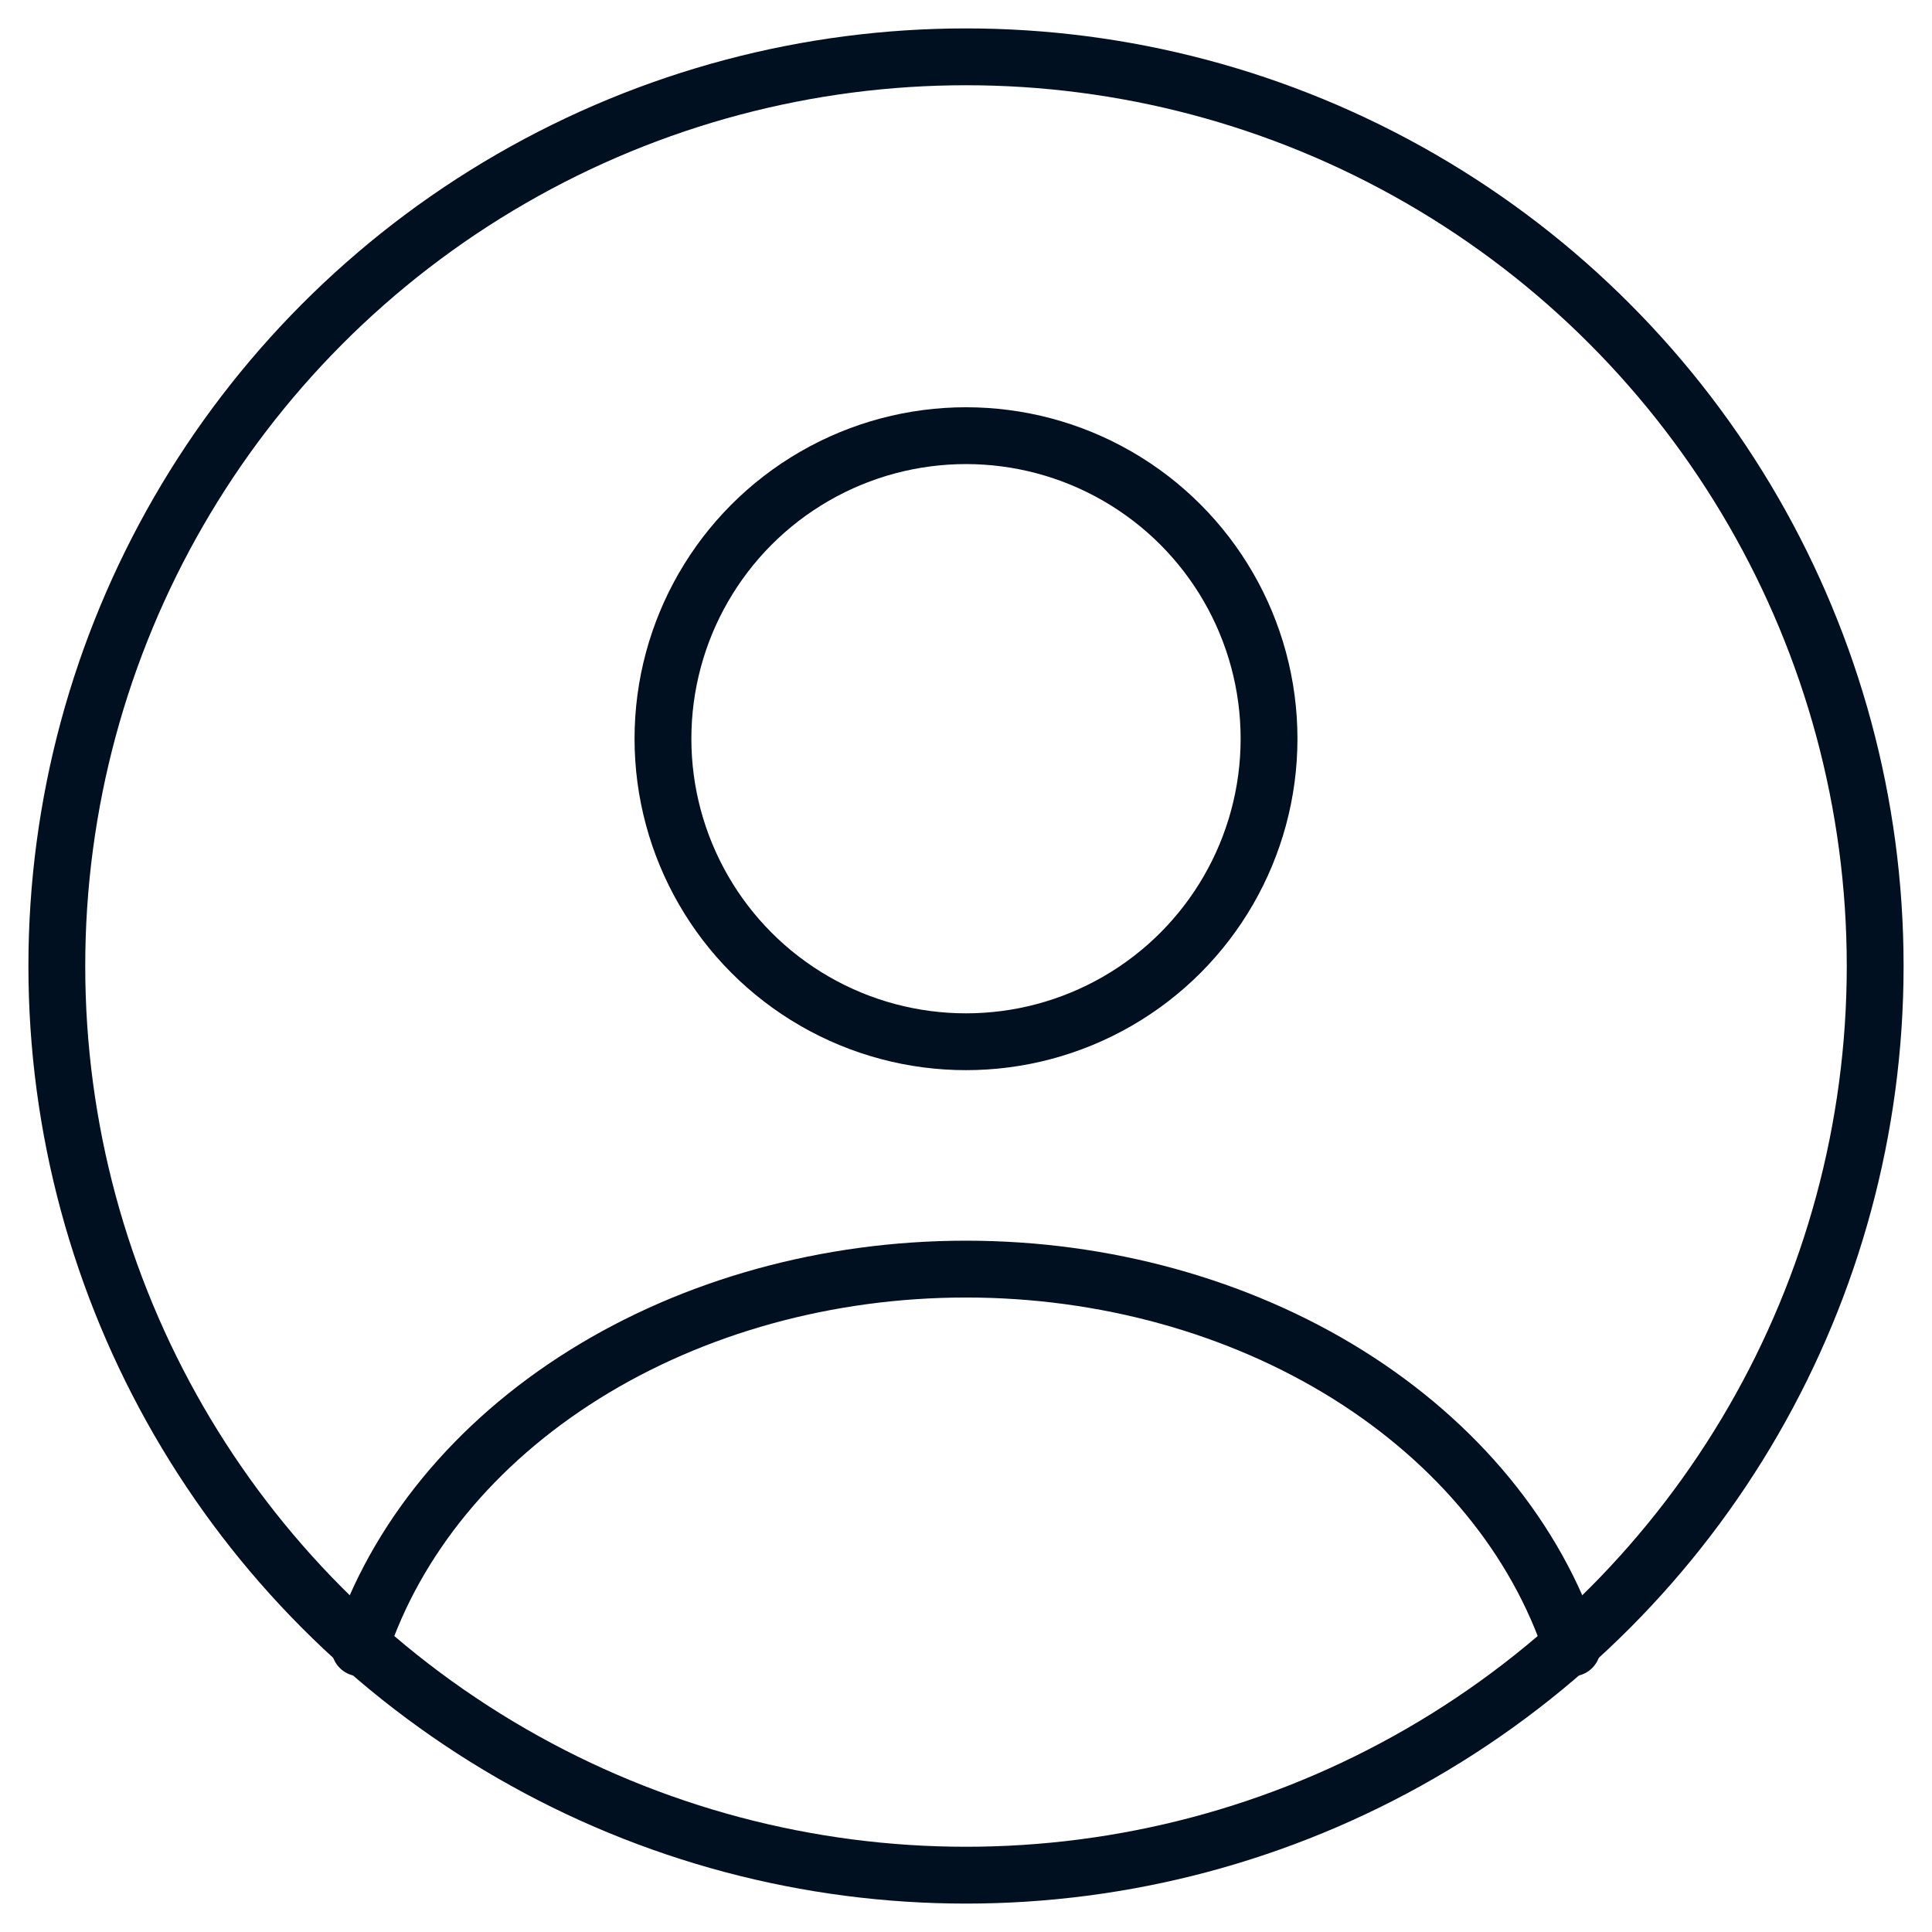
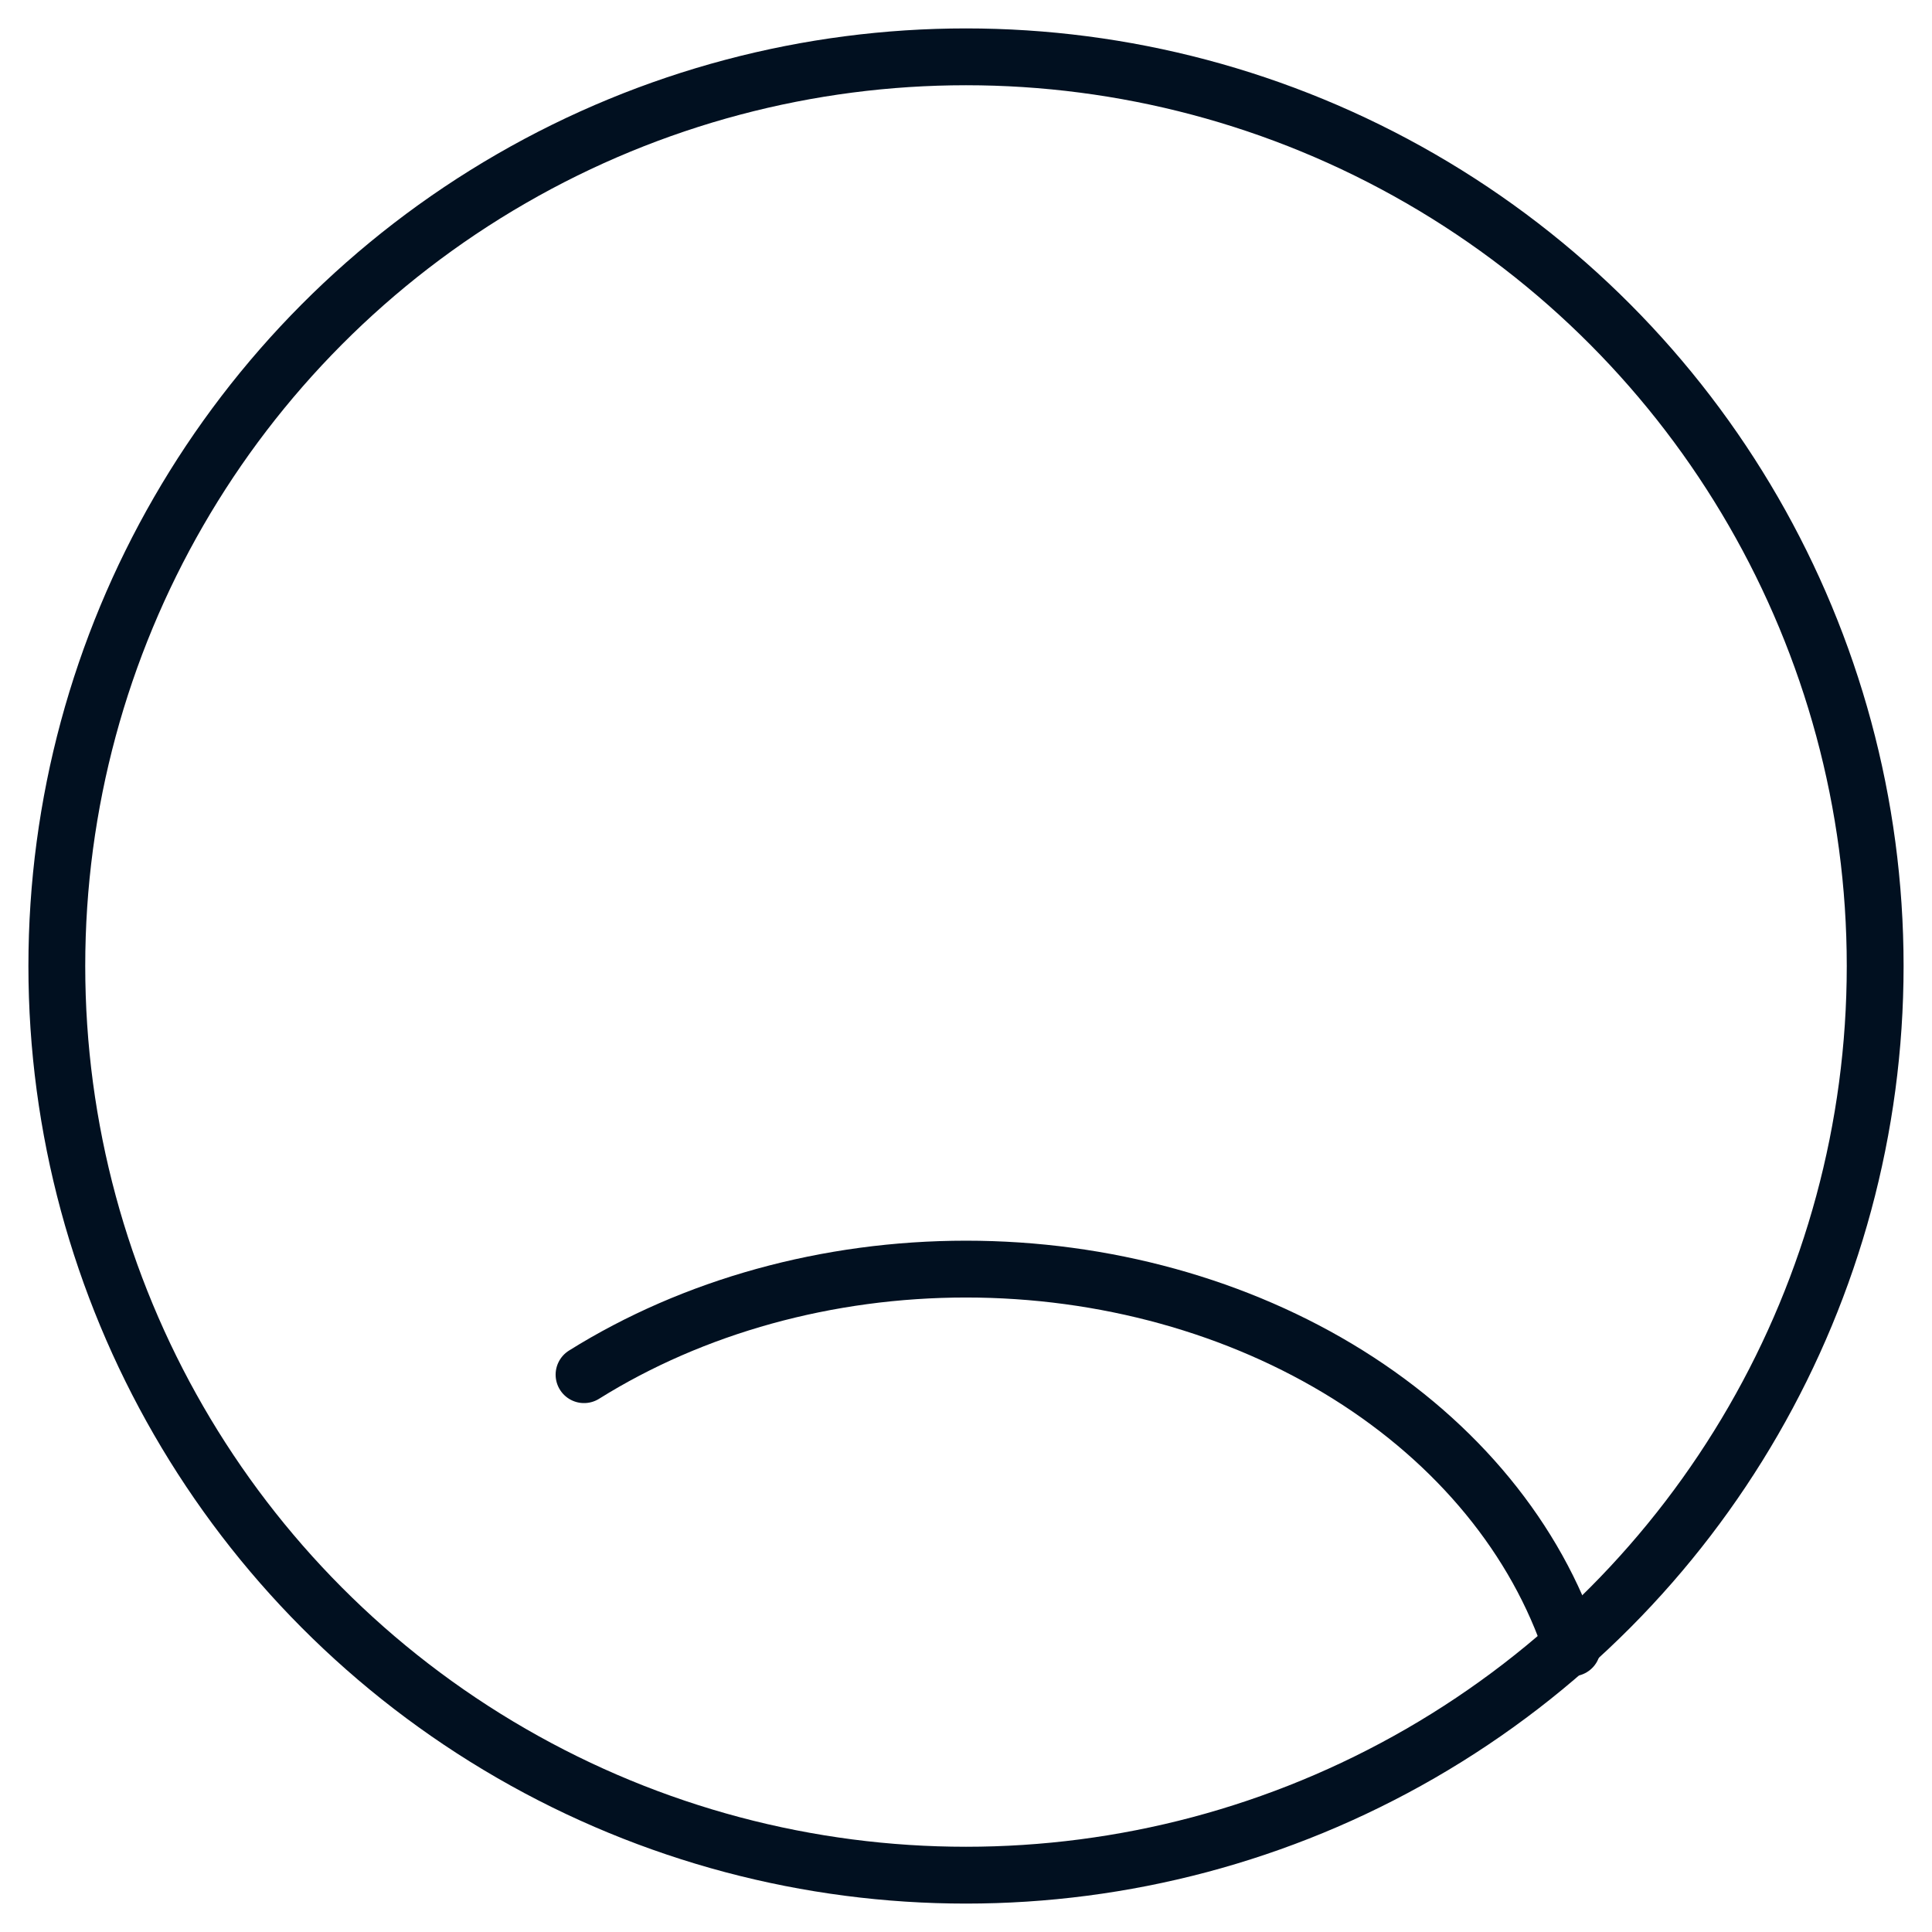
<svg xmlns="http://www.w3.org/2000/svg" width="34" height="34" viewBox="0 0 34 34" fill="none">
-   <ellipse cx="17" cy="13" rx="5.333" ry="5.333" stroke="#011020" stroke-linecap="round" />
  <circle cx="17" cy="17" r="16" stroke="#011020" />
-   <path d="M27.667 29C27.038 27.088 25.651 25.398 23.723 24.192C21.794 22.987 19.431 22.334 17 22.334C14.569 22.334 12.206 22.987 10.278 24.192C8.349 25.398 6.963 27.088 6.333 29" stroke="#011020" stroke-linecap="round" />
+   <path d="M27.667 29C27.038 27.088 25.651 25.398 23.723 24.192C21.794 22.987 19.431 22.334 17 22.334C14.569 22.334 12.206 22.987 10.278 24.192" stroke="#011020" stroke-linecap="round" />
</svg>